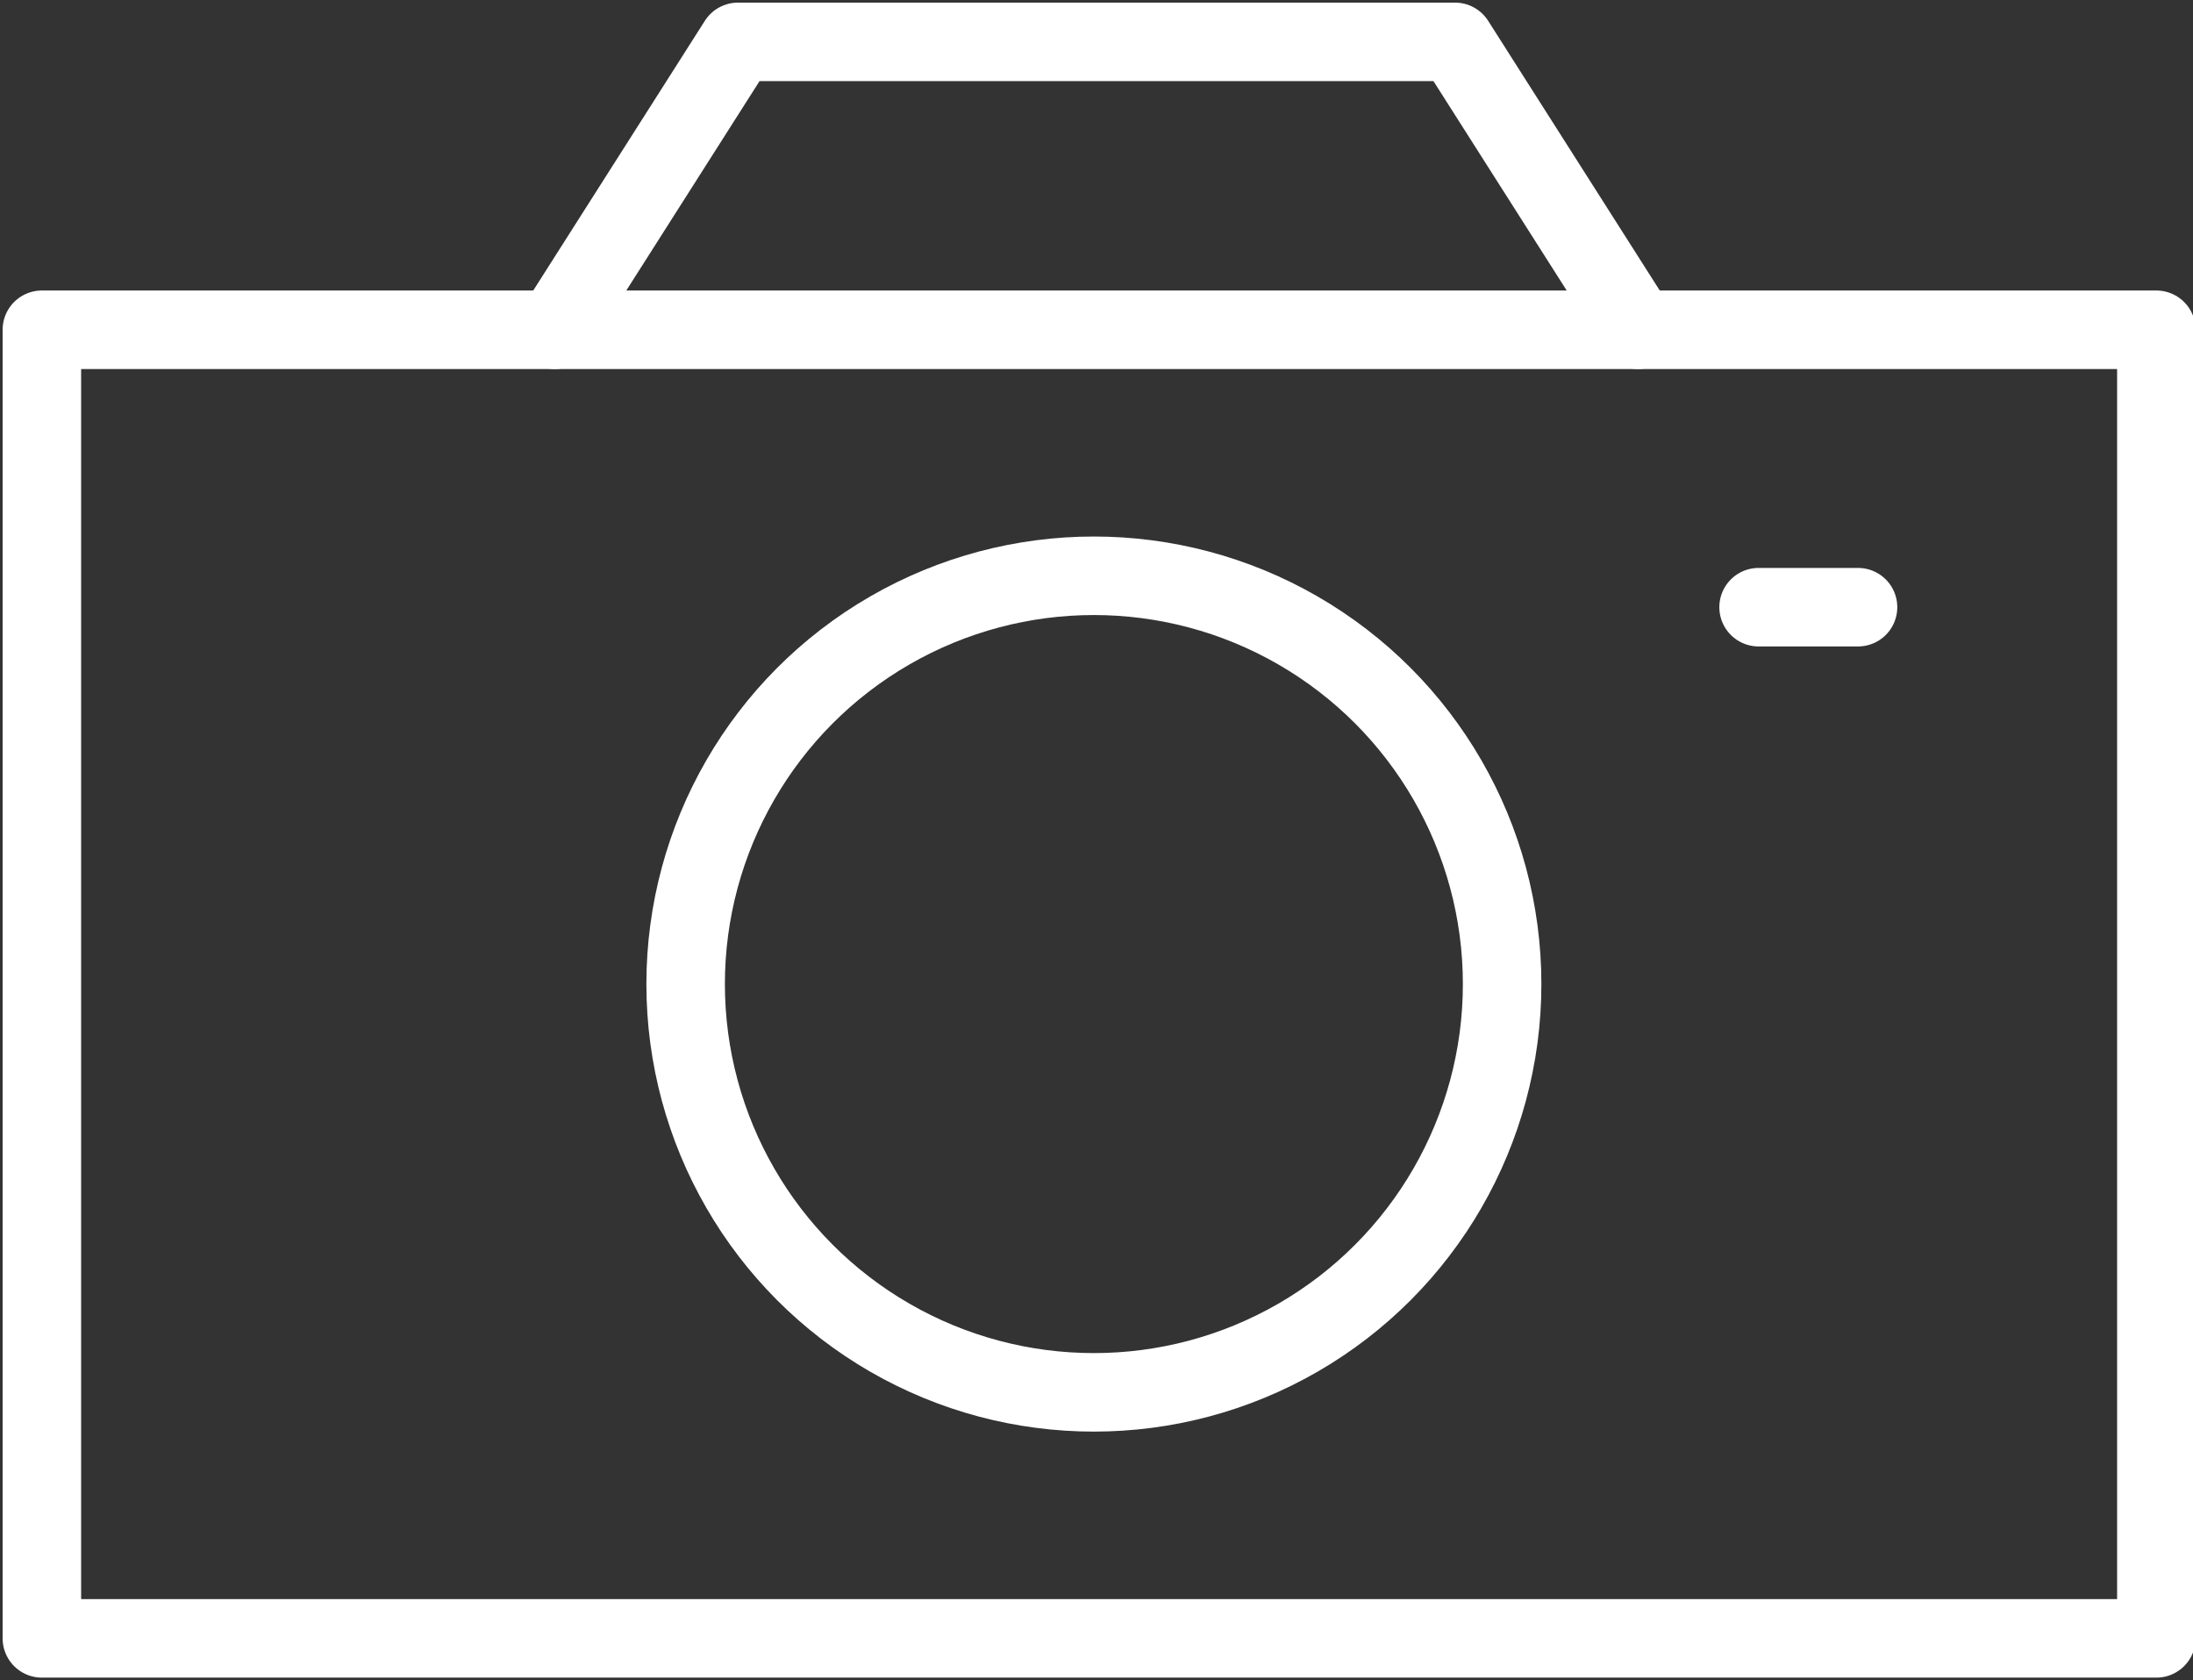
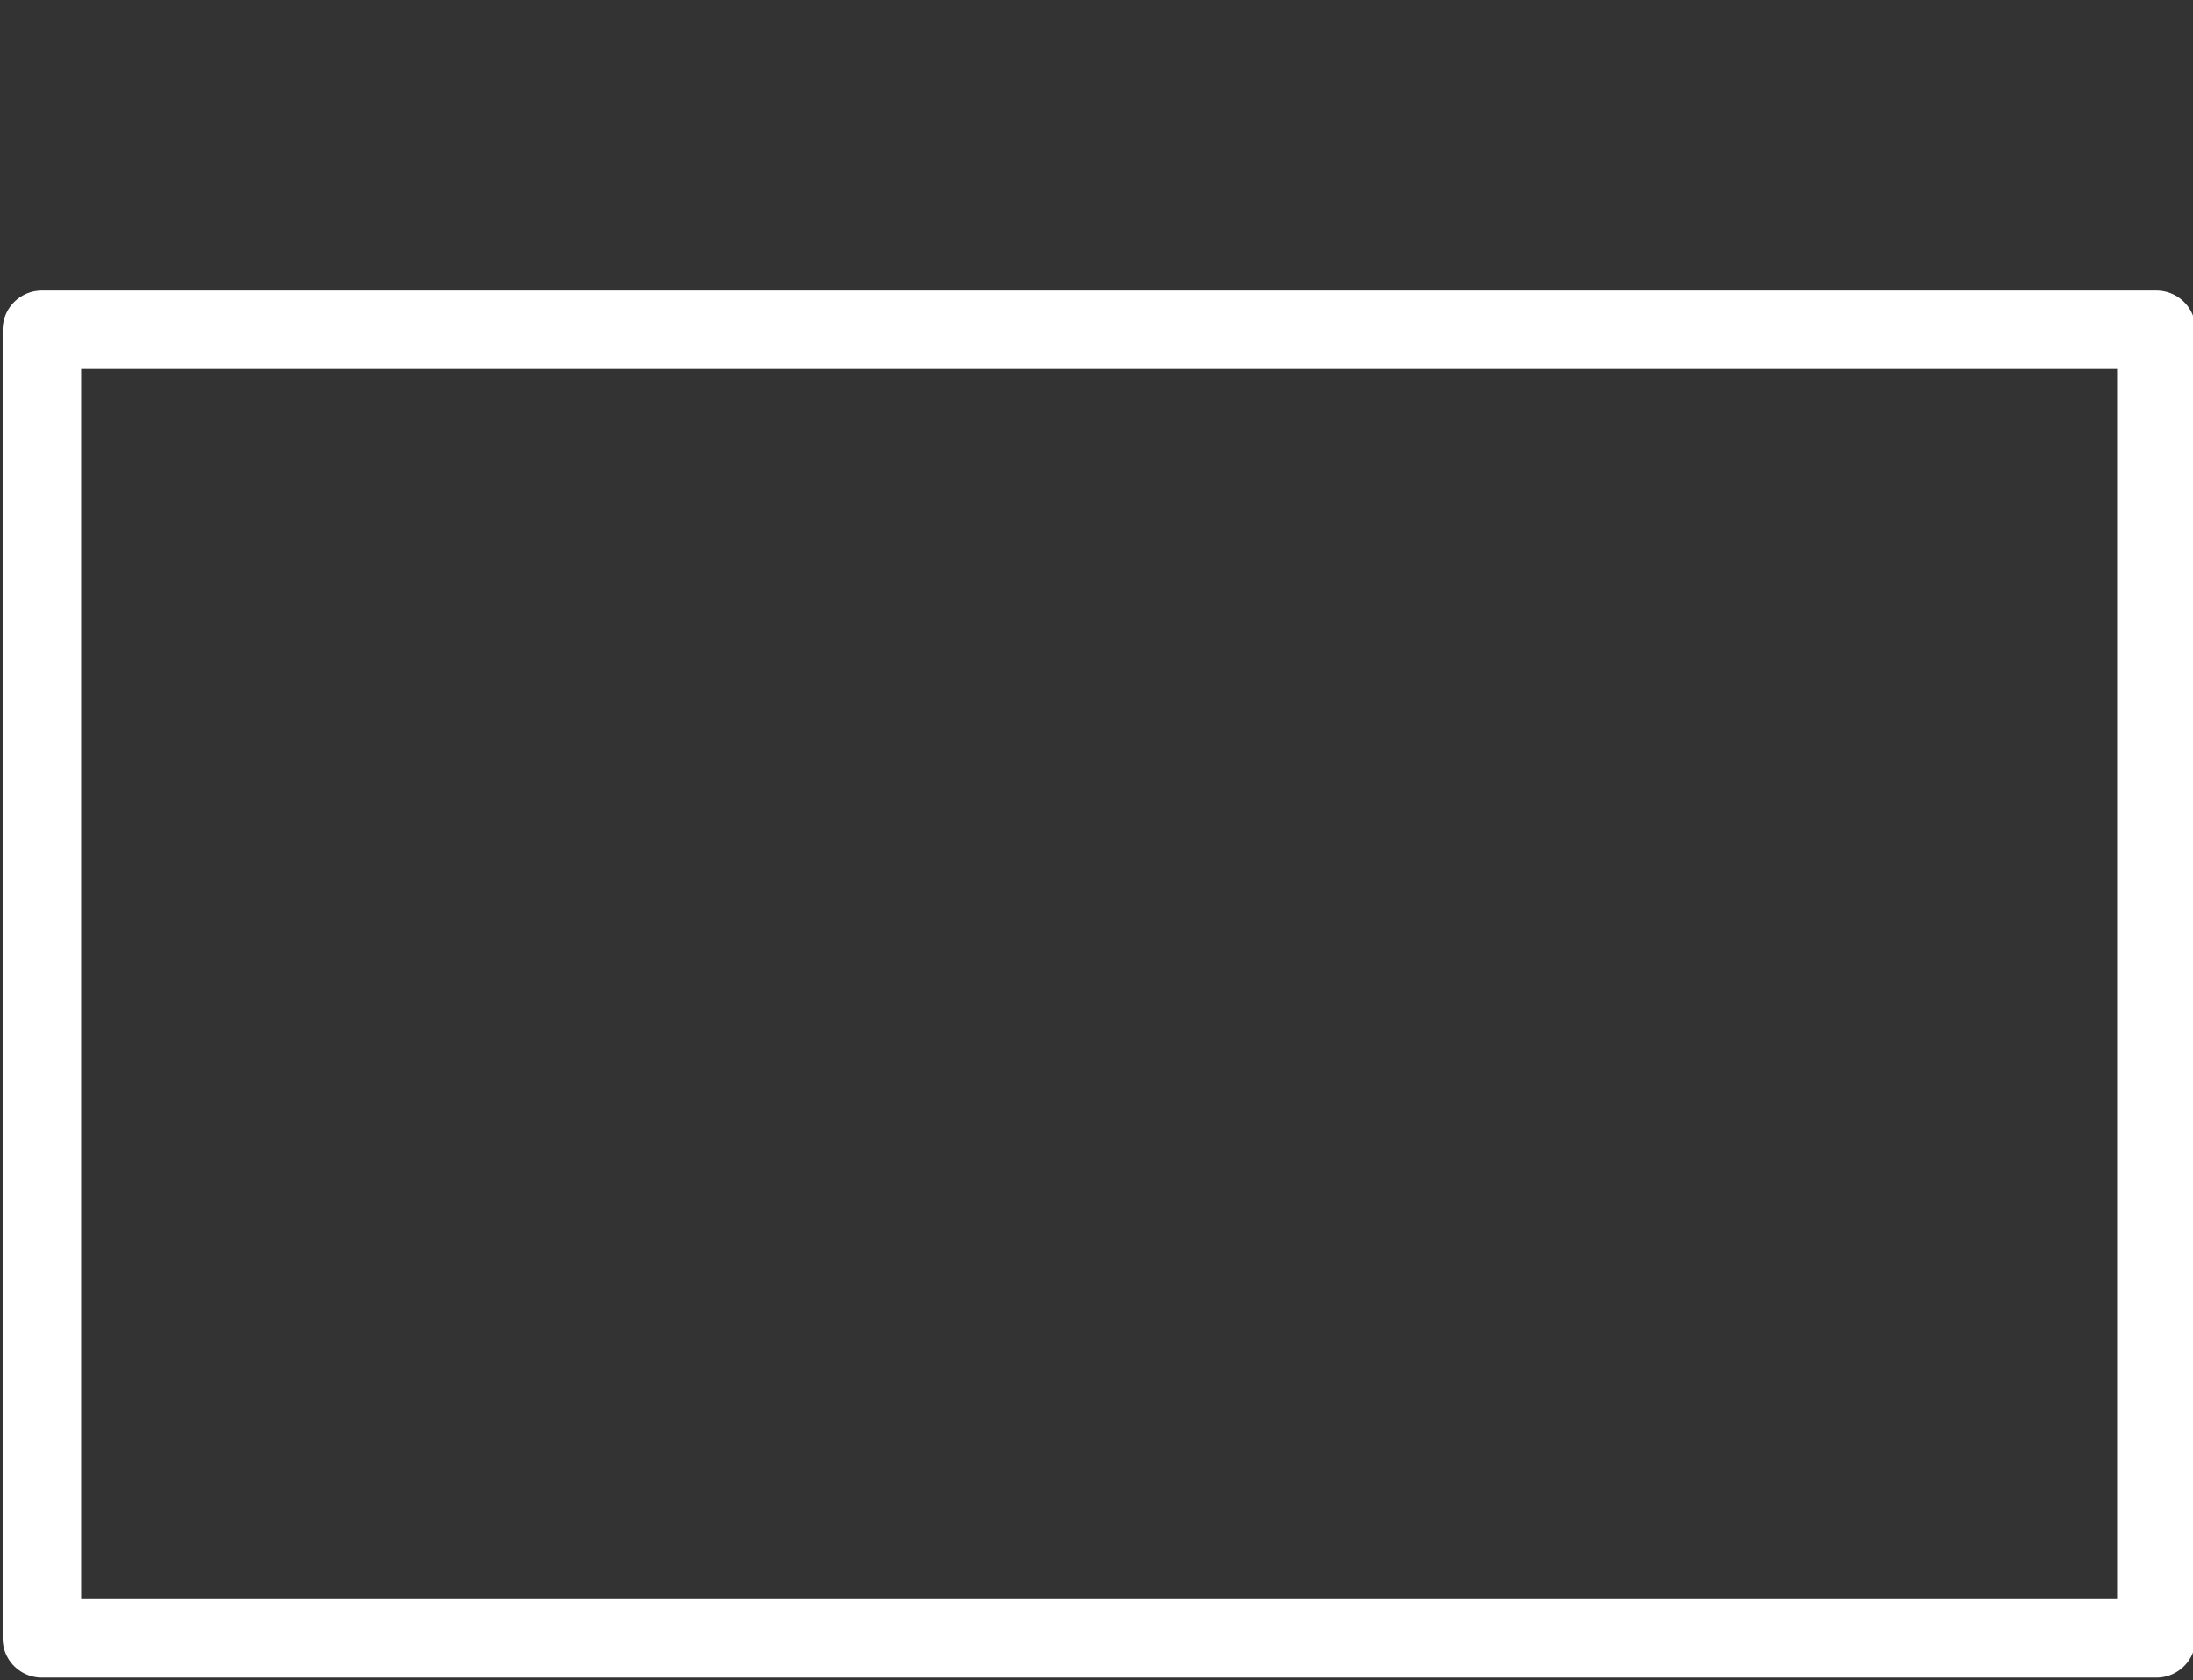
<svg xmlns="http://www.w3.org/2000/svg" version="1.1" id="레이어_1" x="0px" y="0px" viewBox="0 0 41.9 32.1" style="enable-background:new 0 0 41.9 32.1;" xml:space="preserve">
  <rect x="0" y="0" width="41.9" height="32.1" fill="#333333" stroke="none" />
  <style type="text/css">
	.st0{fill:none;stroke:#FFFFFF;stroke-width:1.5;stroke-linecap:round;stroke-linejoin:round;stroke-miterlimit:10;}
</style>
  <g>
-     <polyline class="st0" points="10.6,6.3 14.1,0.8 27.8,0.8 31.3,6.3  " />
    <rect x="0.8" y="6.3" class="st0" width="40.4" height="25" />
-     <circle class="st0" cx="20.9" cy="18.8" r="7.8" />
-     <line class="st0" x1="33.6" y1="11.6" x2="35.5" y2="11.6" />
  </g>
</svg>